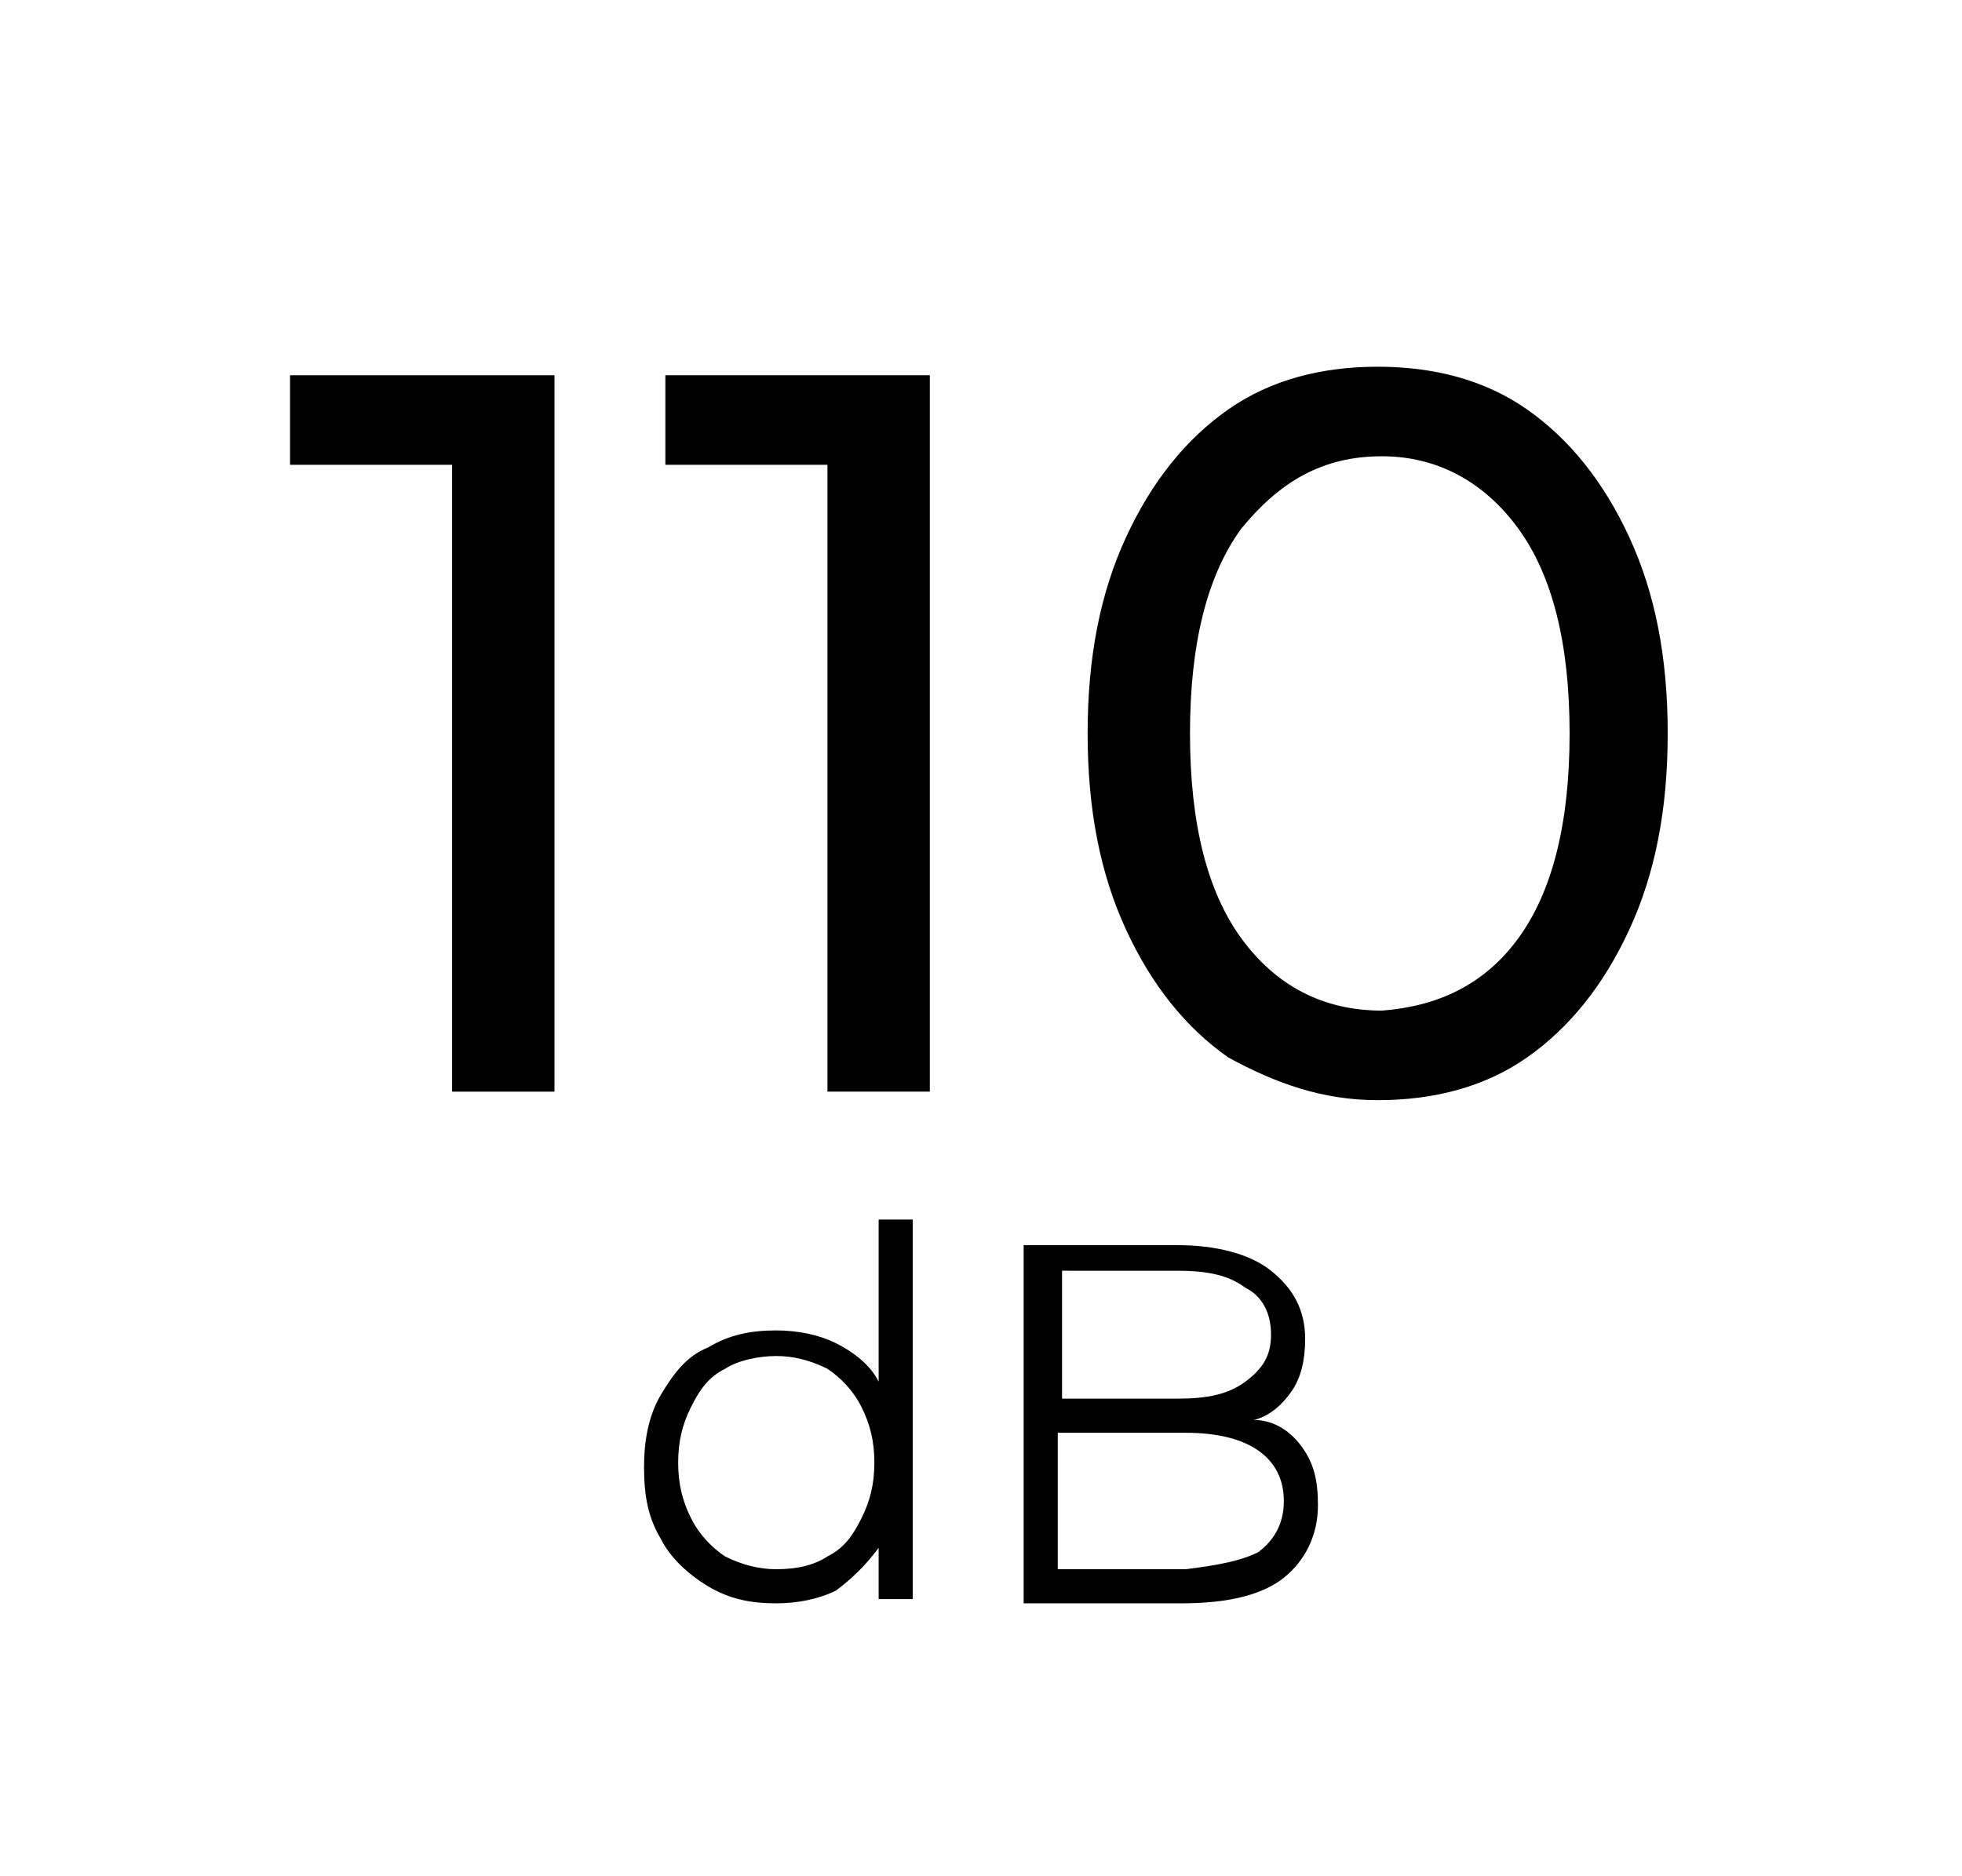
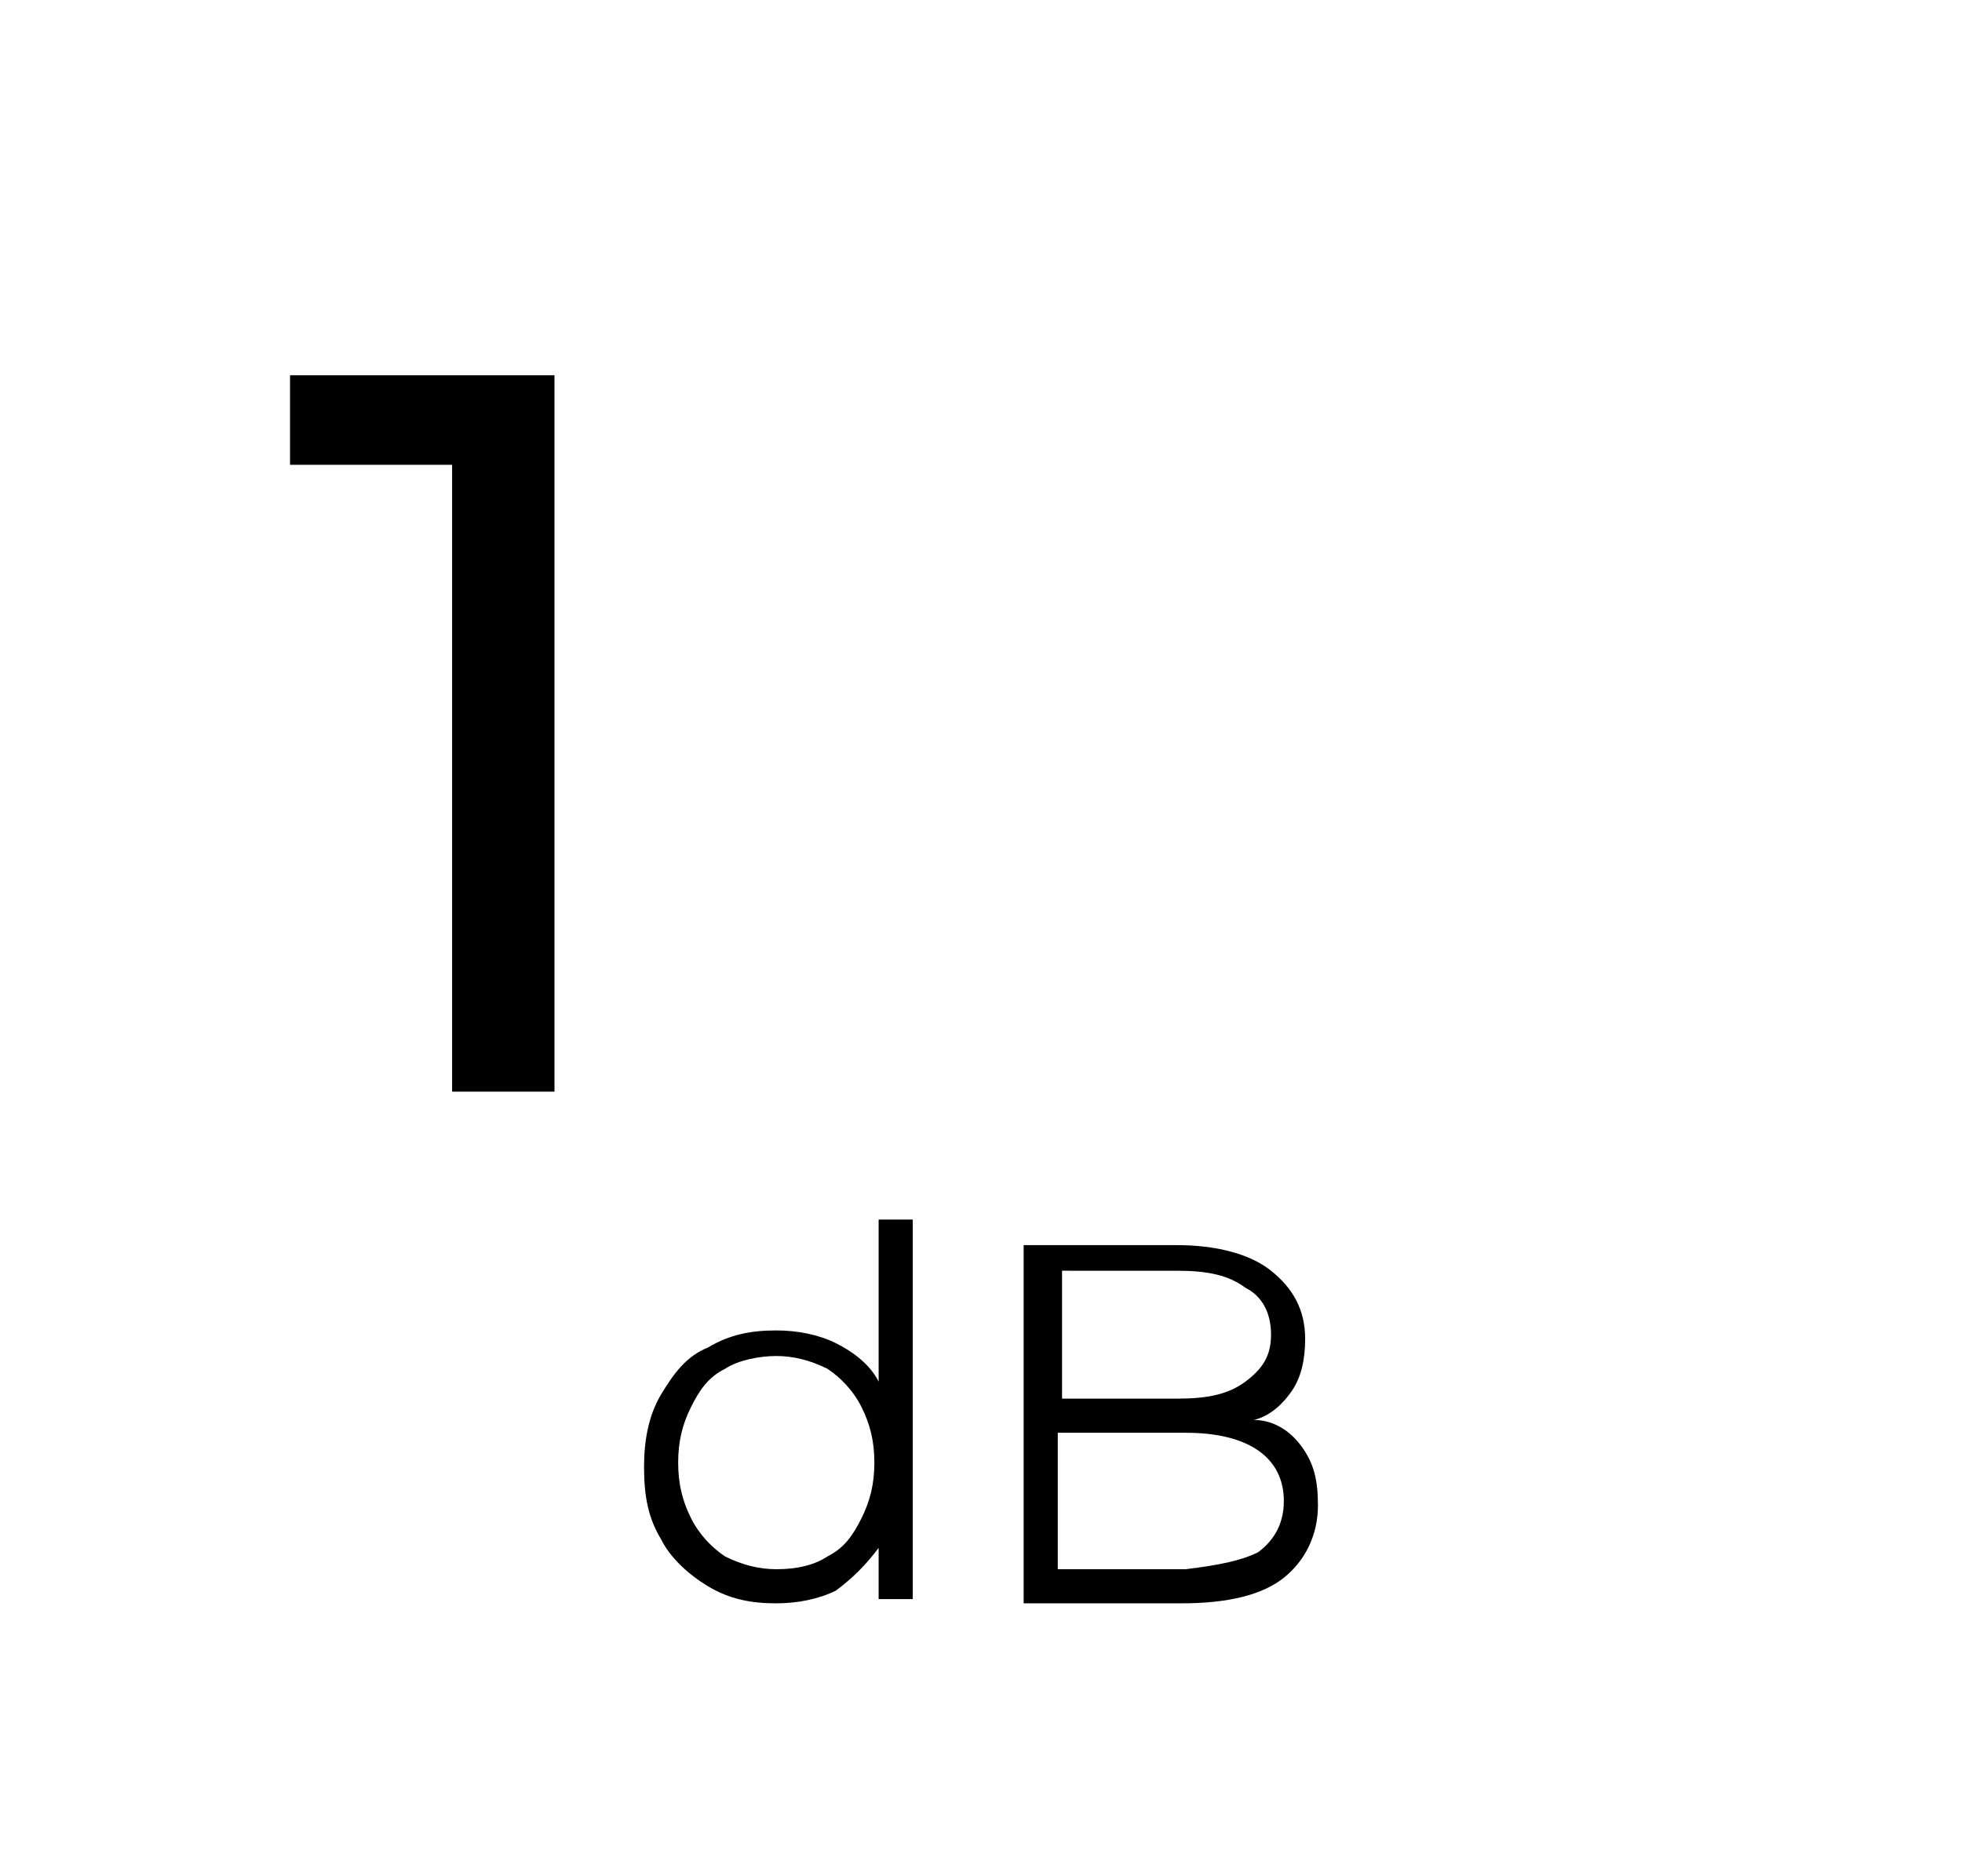
<svg xmlns="http://www.w3.org/2000/svg" version="1.1" id="Layer_1" x="0px" y="0px" width="46px" height="44px" viewBox="0 0 46 44" enable-background="new 0 0 46 44" xml:space="preserve">
  <g>
    <path d="M13,8.8v16.8h-2.4V10.9H6.8V8.8H13z" />
-     <path d="M21.8,8.8v16.8h-2.4V10.9h-3.8V8.8H21.8z" />
-     <path d="M28.8,24.8c-1-0.7-1.8-1.7-2.4-3s-0.9-2.8-0.9-4.6s0.3-3.3,0.9-4.6c0.6-1.3,1.4-2.3,2.4-3c1-0.7,2.2-1,3.5-1   c1.3,0,2.5,0.3,3.5,1c1,0.7,1.8,1.7,2.4,3c0.6,1.3,0.9,2.8,0.9,4.6s-0.3,3.3-0.9,4.6s-1.4,2.3-2.4,3c-1,0.7-2.2,1-3.5,1   C31,25.8,29.9,25.4,28.8,24.8z M35.6,22c0.8-1.1,1.2-2.7,1.2-4.8s-0.4-3.7-1.2-4.8c-0.8-1.1-1.9-1.7-3.2-1.7   c-1.4,0-2.4,0.6-3.3,1.7c-0.8,1.1-1.2,2.7-1.2,4.8s0.4,3.7,1.2,4.8c0.8,1.1,1.9,1.7,3.3,1.7C33.7,23.6,34.8,23.1,35.6,22z" />
  </g>
  <g>
    <path d="M21.4,28.6v8.9h-0.8v-1.2c-0.3,0.4-0.6,0.7-1,1c-0.4,0.2-0.9,0.3-1.4,0.3c-0.6,0-1.1-0.1-1.6-0.4c-0.5-0.3-0.9-0.7-1.1-1.1   c-0.3-0.5-0.4-1-0.4-1.7c0-0.6,0.1-1.2,0.4-1.7c0.3-0.5,0.6-0.9,1.1-1.1c0.5-0.3,1-0.4,1.6-0.4c0.5,0,1,0.1,1.4,0.3s0.8,0.5,1,0.9   v-3.8H21.4z M19.4,36.5c0.4-0.2,0.6-0.5,0.8-0.9c0.2-0.4,0.3-0.8,0.3-1.3c0-0.5-0.1-0.9-0.3-1.3c-0.2-0.4-0.5-0.7-0.8-0.9   c-0.4-0.2-0.8-0.3-1.2-0.3c-0.4,0-0.9,0.1-1.2,0.3c-0.4,0.2-0.6,0.5-0.8,0.9c-0.2,0.4-0.3,0.8-0.3,1.3c0,0.5,0.1,0.9,0.3,1.3   c0.2,0.4,0.5,0.7,0.8,0.9c0.4,0.2,0.8,0.3,1.2,0.3C18.7,36.8,19.1,36.7,19.4,36.5z" />
    <path d="M30.5,33.9c0.3,0.4,0.4,0.8,0.4,1.4c0,0.7-0.3,1.3-0.8,1.7c-0.5,0.4-1.3,0.6-2.4,0.6H24v-8.4h3.6c0.9,0,1.7,0.2,2.2,0.6   s0.8,0.9,0.8,1.6c0,0.5-0.1,0.9-0.3,1.2c-0.2,0.3-0.5,0.6-0.9,0.7C29.8,33.3,30.2,33.5,30.5,33.9z M24.9,29.8v3h2.7   c0.7,0,1.2-0.1,1.6-0.4s0.6-0.6,0.6-1.1s-0.2-0.9-0.6-1.1c-0.4-0.3-0.9-0.4-1.6-0.4H24.9z M29.5,36.4c0.4-0.3,0.6-0.7,0.6-1.2   c0-1-0.8-1.6-2.3-1.6h-3v3.2h3C28.6,36.7,29.1,36.6,29.5,36.4z" />
  </g>
</svg>